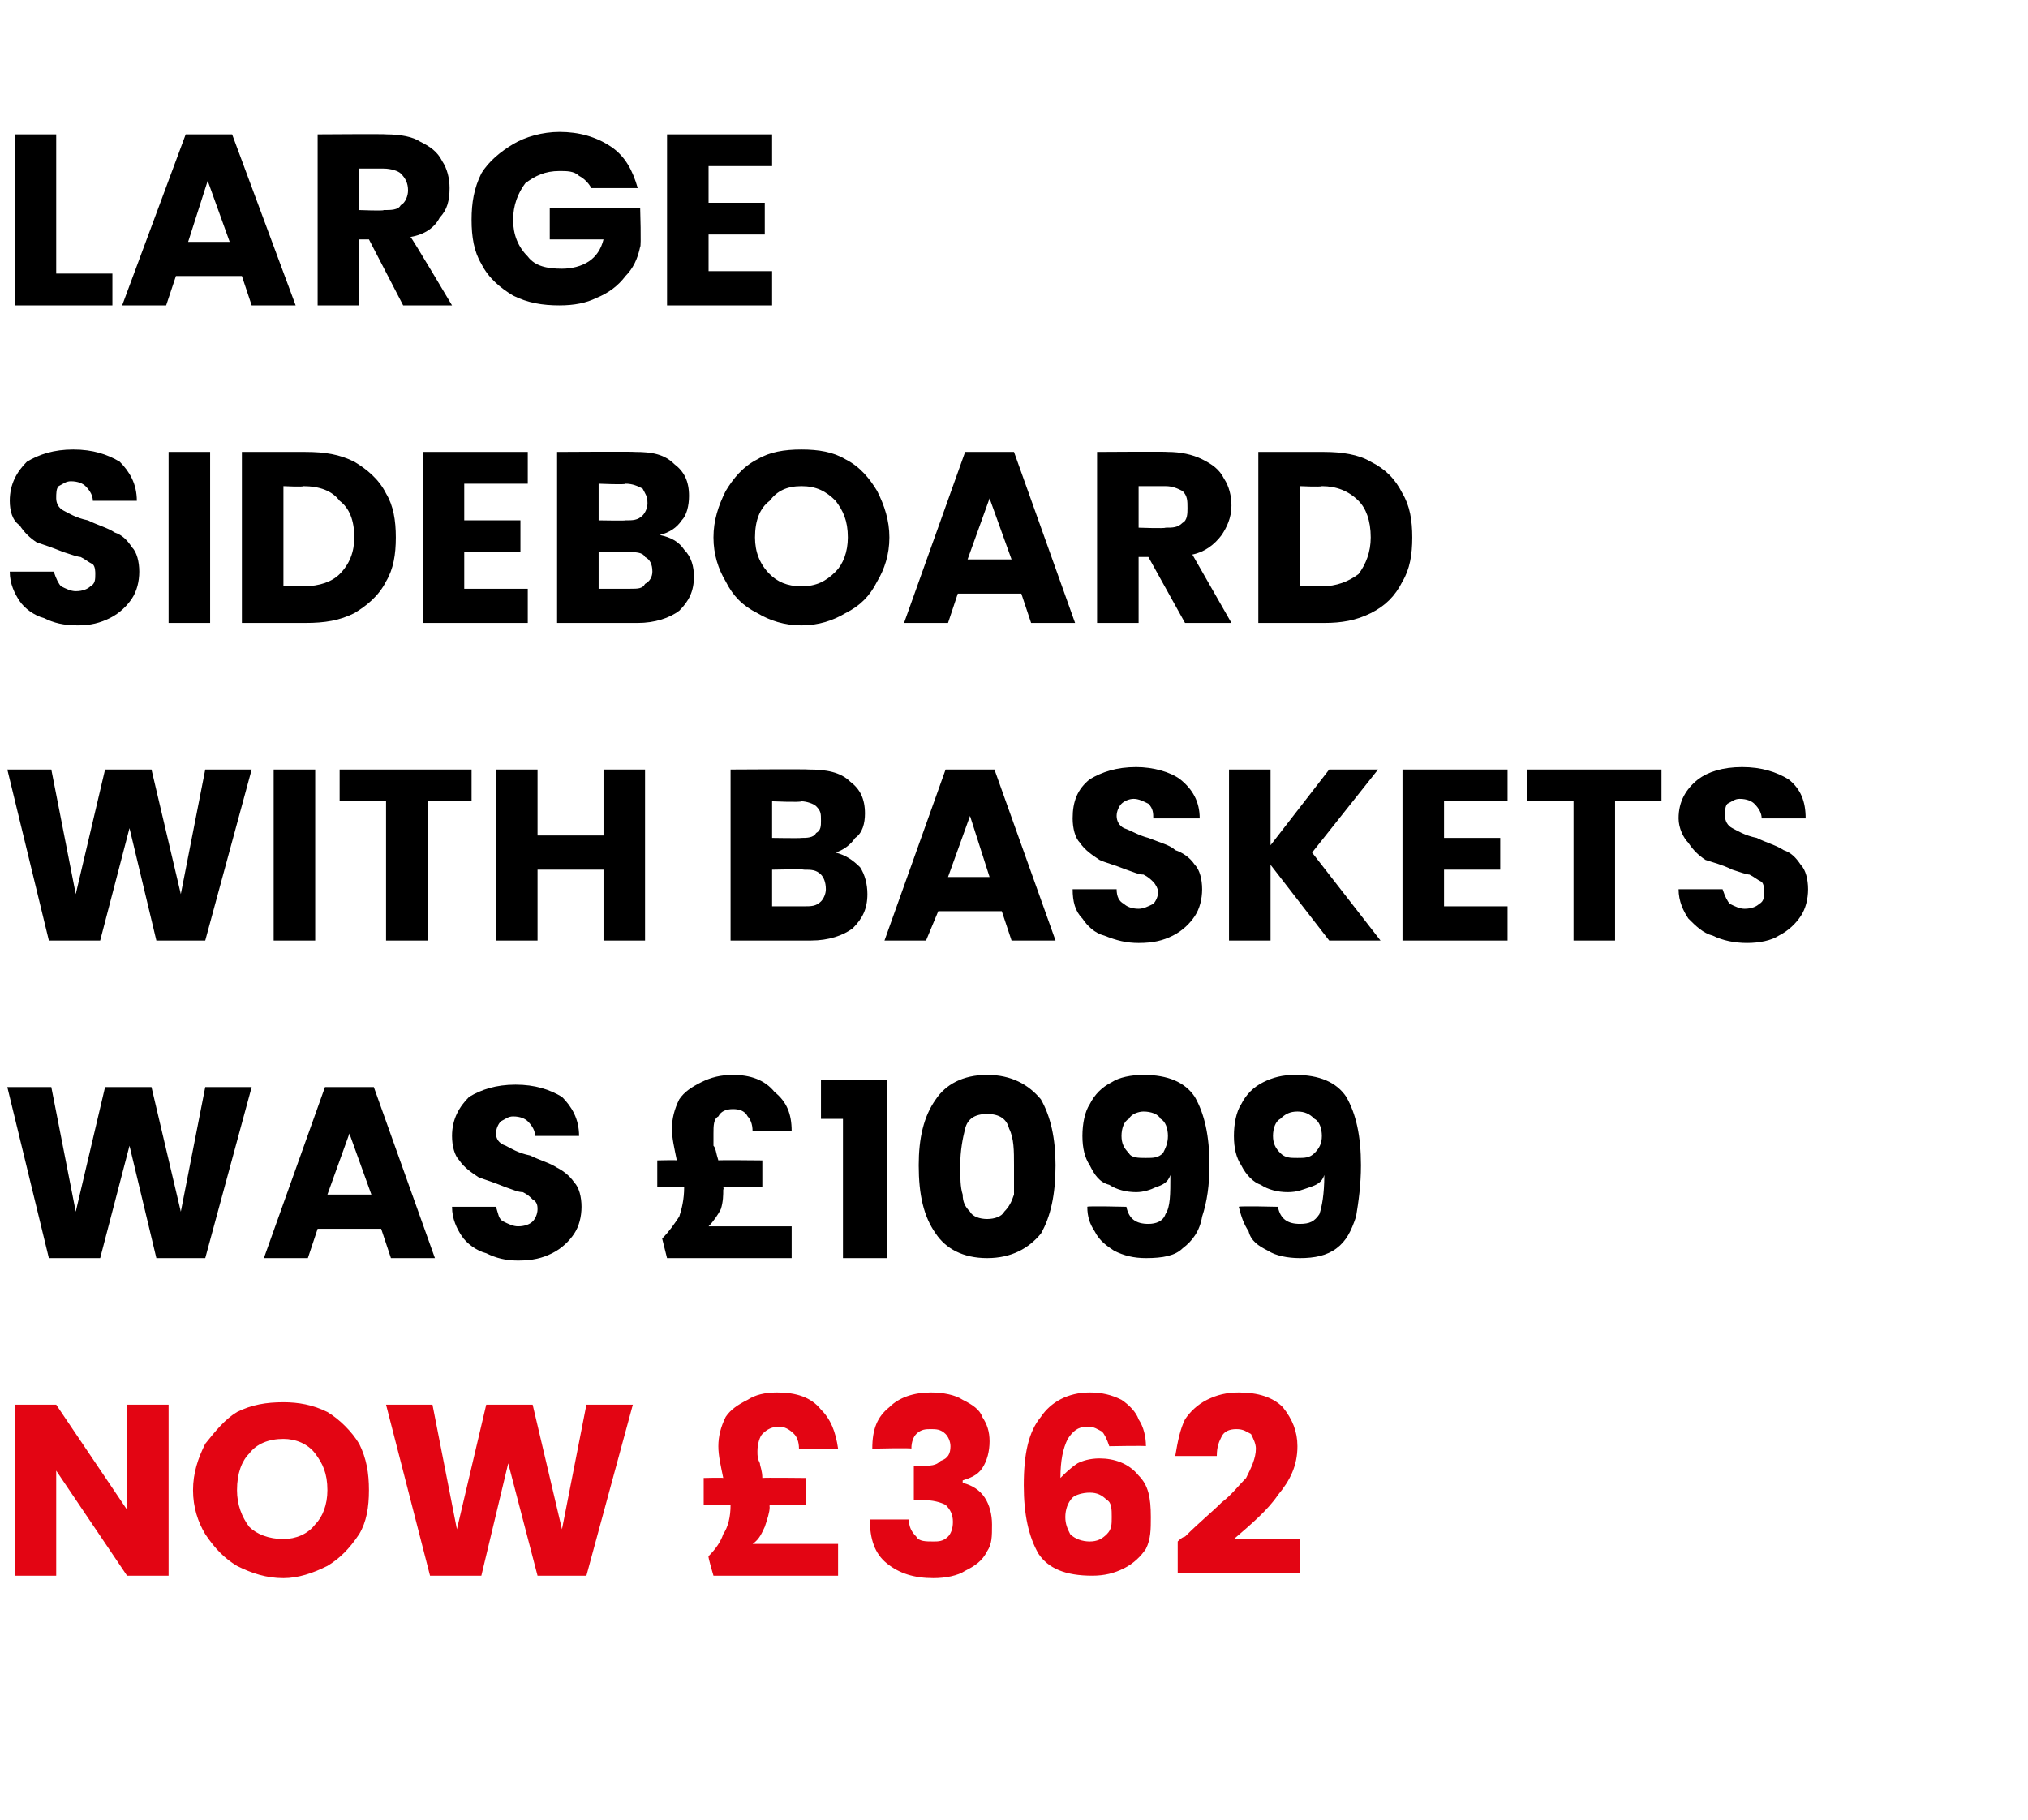
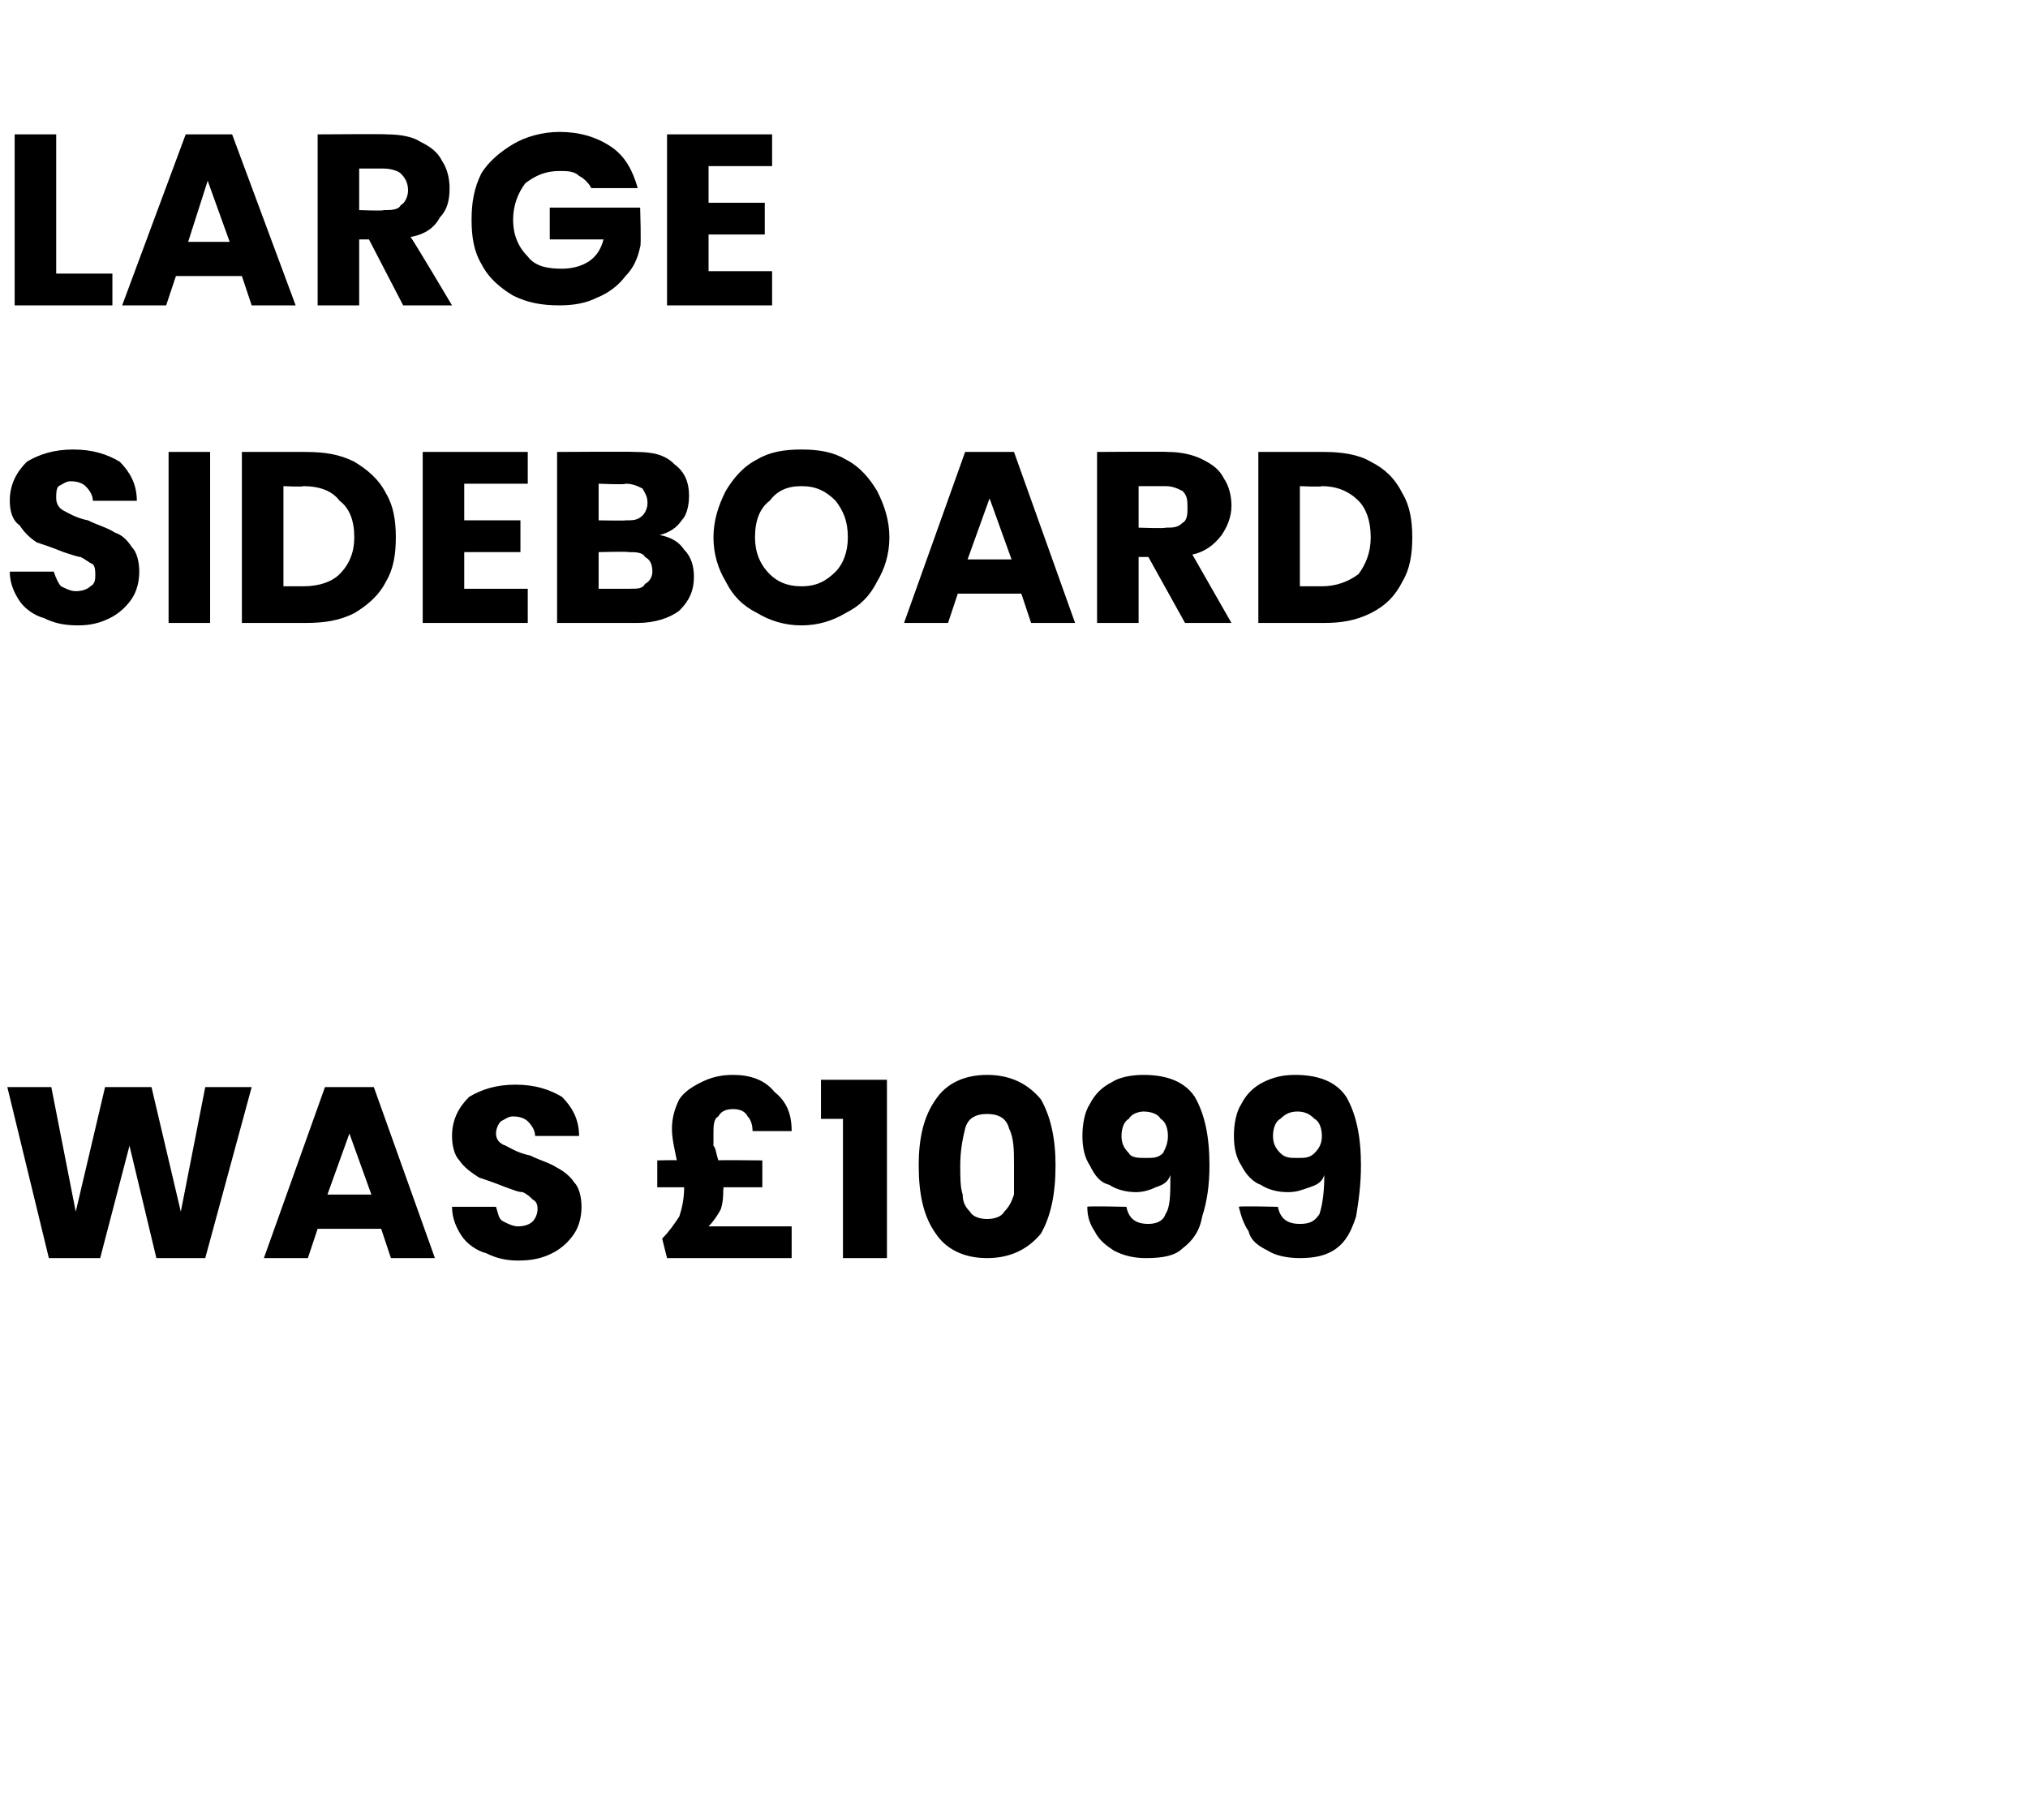
<svg xmlns="http://www.w3.org/2000/svg" version="1.1" width="83px" height="74.5px" viewBox="0 -2 83 74.5" style="top:-2px">
  <desc>Large sideboard with baskets Was £1099 NOW £362</desc>
  <defs />
  <g id="Polygon55892">
-     <path d="M 6.9 62.5 L 5.2 62.5 L 2.3 58.2 L 2.3 62.5 L 0.6 62.5 L 0.6 55.5 L 2.3 55.5 L 5.2 59.8 L 5.2 55.5 L 6.9 55.5 L 6.9 62.5 Z M 11.6 62.6 C 10.9 62.6 10.3 62.4 9.7 62.1 C 9.2 61.8 8.8 61.4 8.4 60.8 C 8.1 60.3 7.9 59.7 7.9 59 C 7.9 58.3 8.1 57.7 8.4 57.1 C 8.8 56.6 9.2 56.1 9.7 55.8 C 10.3 55.5 10.9 55.4 11.6 55.4 C 12.2 55.4 12.8 55.5 13.4 55.8 C 13.9 56.1 14.4 56.6 14.7 57.1 C 15 57.7 15.1 58.3 15.1 59 C 15.1 59.7 15 60.3 14.7 60.8 C 14.3 61.4 13.9 61.8 13.4 62.1 C 12.8 62.4 12.2 62.6 11.6 62.6 C 11.6 62.6 11.6 62.6 11.6 62.6 Z M 11.6 61 C 12.1 61 12.6 60.8 12.9 60.4 C 13.2 60.1 13.4 59.6 13.4 59 C 13.4 58.3 13.2 57.9 12.9 57.5 C 12.6 57.1 12.1 56.9 11.6 56.9 C 11 56.9 10.5 57.1 10.2 57.5 C 9.9 57.8 9.7 58.3 9.7 59 C 9.7 59.6 9.9 60.1 10.2 60.5 C 10.5 60.8 11 61 11.6 61 C 11.6 61 11.6 61 11.6 61 Z M 25.9 55.5 L 24 62.5 L 22 62.5 L 20.8 57.9 L 19.7 62.5 L 17.6 62.5 L 15.8 55.5 L 17.7 55.5 L 18.7 60.6 L 19.9 55.5 L 21.8 55.5 L 23 60.6 L 24 55.5 L 25.9 55.5 Z M 34.3 61.2 L 34.3 62.5 L 29.2 62.5 C 29.2 62.5 28.96 61.7 29 61.7 C 29.3 61.4 29.5 61.1 29.6 60.8 C 29.8 60.5 29.9 60.1 29.9 59.6 C 29.87 59.65 29.9 59.6 29.9 59.6 L 28.8 59.6 L 28.8 58.5 C 28.8 58.5 29.59 58.48 29.6 58.5 C 29.5 58 29.4 57.6 29.4 57.2 C 29.4 56.8 29.5 56.4 29.7 56 C 29.9 55.7 30.2 55.5 30.6 55.3 C 30.9 55.1 31.3 55 31.8 55 C 32.6 55 33.2 55.2 33.6 55.7 C 34 56.1 34.2 56.6 34.3 57.3 C 34.3 57.3 32.7 57.3 32.7 57.3 C 32.7 57 32.6 56.8 32.5 56.7 C 32.3 56.5 32.1 56.4 31.9 56.4 C 31.6 56.4 31.4 56.5 31.2 56.7 C 31.1 56.8 31 57.1 31 57.4 C 31 57.6 31 57.7 31.1 57.9 C 31.1 58 31.2 58.2 31.2 58.5 C 31.24 58.48 33 58.5 33 58.5 L 33 59.6 L 31.5 59.6 C 31.5 59.6 31.49 59.66 31.5 59.7 C 31.5 59.9 31.4 60.2 31.3 60.5 C 31.2 60.7 31.1 61 30.8 61.2 C 30.83 61.2 34.3 61.2 34.3 61.2 Z M 35.7 57.3 C 35.7 56.5 35.9 56 36.4 55.6 C 36.8 55.2 37.4 55 38.1 55 C 38.6 55 39.1 55.1 39.4 55.3 C 39.8 55.5 40.1 55.7 40.2 56 C 40.4 56.3 40.5 56.6 40.5 57 C 40.5 57.4 40.4 57.8 40.2 58.1 C 40 58.4 39.7 58.5 39.4 58.6 C 39.4 58.6 39.4 58.7 39.4 58.7 C 39.8 58.8 40.1 59 40.3 59.3 C 40.5 59.6 40.6 60 40.6 60.4 C 40.6 60.9 40.6 61.2 40.4 61.5 C 40.2 61.9 39.9 62.1 39.5 62.3 C 39.2 62.5 38.7 62.6 38.2 62.6 C 37.4 62.6 36.8 62.4 36.3 62 C 35.8 61.6 35.6 61 35.6 60.2 C 35.6 60.2 37.2 60.2 37.2 60.2 C 37.2 60.5 37.3 60.7 37.5 60.9 C 37.6 61.1 37.9 61.1 38.2 61.1 C 38.4 61.1 38.6 61.1 38.8 60.9 C 38.9 60.8 39 60.6 39 60.3 C 39 60 38.9 59.8 38.7 59.6 C 38.5 59.5 38.2 59.4 37.7 59.4 C 37.72 59.41 37.4 59.4 37.4 59.4 L 37.4 58 C 37.4 58 37.72 58.02 37.7 58 C 38.1 58 38.3 58 38.5 57.8 C 38.8 57.7 38.9 57.5 38.9 57.2 C 38.9 57 38.8 56.8 38.7 56.7 C 38.5 56.5 38.3 56.5 38.1 56.5 C 37.9 56.5 37.7 56.5 37.5 56.7 C 37.4 56.8 37.3 57 37.3 57.3 C 37.33 57.26 35.7 57.3 35.7 57.3 C 35.7 57.3 35.66 57.26 35.7 57.3 Z M 45.4 57.2 C 45.3 56.9 45.2 56.7 45.1 56.6 C 44.9 56.5 44.8 56.4 44.5 56.4 C 44.1 56.4 43.9 56.6 43.7 56.9 C 43.5 57.3 43.4 57.8 43.4 58.5 C 43.6 58.3 43.8 58.1 44.1 57.9 C 44.3 57.8 44.6 57.7 45 57.7 C 45.6 57.7 46.2 57.9 46.6 58.4 C 47 58.8 47.1 59.3 47.1 60.1 C 47.1 60.6 47.1 61 46.9 61.4 C 46.7 61.7 46.4 62 46 62.2 C 45.6 62.4 45.2 62.5 44.7 62.5 C 43.6 62.5 42.9 62.2 42.5 61.6 C 42.1 60.9 41.9 60 41.9 58.8 C 41.9 57.5 42.1 56.6 42.6 56 C 43 55.4 43.7 55 44.6 55 C 45.1 55 45.5 55.1 45.9 55.3 C 46.2 55.5 46.5 55.8 46.6 56.1 C 46.8 56.4 46.9 56.8 46.9 57.2 C 46.95 57.17 45.4 57.2 45.4 57.2 C 45.4 57.2 45.36 57.17 45.4 57.2 Z M 44.6 59.1 C 44.3 59.1 44 59.2 43.9 59.3 C 43.7 59.5 43.6 59.8 43.6 60.1 C 43.6 60.4 43.7 60.6 43.8 60.8 C 44 61 44.3 61.1 44.6 61.1 C 44.9 61.1 45.1 61 45.3 60.8 C 45.5 60.6 45.5 60.4 45.5 60.1 C 45.5 59.8 45.5 59.5 45.3 59.4 C 45.1 59.2 44.9 59.1 44.6 59.1 C 44.6 59.1 44.6 59.1 44.6 59.1 Z M 48.2 61.1 C 48.4 60.9 48.5 60.9 48.5 60.9 C 49.1 60.3 49.6 59.9 50 59.5 C 50.4 59.2 50.7 58.8 51 58.5 C 51.2 58.1 51.4 57.7 51.4 57.3 C 51.4 57.1 51.3 56.9 51.2 56.7 C 51 56.6 50.9 56.5 50.6 56.5 C 50.3 56.5 50.1 56.6 50 56.8 C 49.9 57 49.8 57.2 49.8 57.6 C 49.8 57.6 48.1 57.6 48.1 57.6 C 48.2 57 48.3 56.5 48.5 56.1 C 48.7 55.8 49 55.5 49.4 55.3 C 49.8 55.1 50.2 55 50.7 55 C 51.5 55 52.1 55.2 52.5 55.6 C 52.9 56.1 53.1 56.6 53.1 57.2 C 53.1 58 52.8 58.6 52.3 59.2 C 51.9 59.8 51.2 60.4 50.5 61 C 50.48 61.01 53.2 61 53.2 61 L 53.2 62.4 L 48.2 62.4 L 48.2 61.1 C 48.2 61.1 48.16 61.13 48.2 61.1 Z " stroke="none" fill="#e30513" />
-   </g>
+     </g>
  <g id="Polygon55891">
    <path d="M 10.3 42.5 L 8.4 49.5 L 6.4 49.5 L 5.3 44.9 L 4.1 49.5 L 2 49.5 L 0.3 42.5 L 2.1 42.5 L 3.1 47.6 L 4.3 42.5 L 6.2 42.5 L 7.4 47.6 L 8.4 42.5 L 10.3 42.5 Z M 15.6 48.3 L 13 48.3 L 12.6 49.5 L 10.8 49.5 L 13.3 42.5 L 15.3 42.5 L 17.8 49.5 L 16 49.5 L 15.6 48.3 Z M 15.2 46.9 L 14.3 44.4 L 13.4 46.9 L 15.2 46.9 Z M 21.2 49.6 C 20.7 49.6 20.3 49.5 19.9 49.3 C 19.5 49.2 19.1 48.9 18.9 48.6 C 18.7 48.3 18.5 47.9 18.5 47.4 C 18.5 47.4 20.3 47.4 20.3 47.4 C 20.4 47.7 20.4 47.9 20.6 48 C 20.8 48.1 21 48.2 21.2 48.2 C 21.5 48.2 21.7 48.1 21.8 48 C 21.9 47.9 22 47.7 22 47.5 C 22 47.4 22 47.2 21.8 47.1 C 21.7 47 21.6 46.9 21.4 46.8 C 21.2 46.8 21 46.7 20.7 46.6 C 20.2 46.4 19.9 46.3 19.6 46.2 C 19.3 46 19 45.8 18.8 45.5 C 18.6 45.3 18.5 44.9 18.5 44.5 C 18.5 43.8 18.8 43.3 19.2 42.9 C 19.7 42.6 20.3 42.4 21.1 42.4 C 21.9 42.4 22.5 42.6 23 42.9 C 23.4 43.3 23.7 43.8 23.7 44.5 C 23.7 44.5 21.9 44.5 21.9 44.5 C 21.9 44.3 21.8 44.1 21.6 43.9 C 21.5 43.8 21.3 43.7 21 43.7 C 20.8 43.7 20.7 43.8 20.5 43.9 C 20.4 44 20.3 44.2 20.3 44.4 C 20.3 44.6 20.4 44.8 20.7 44.9 C 20.9 45 21.2 45.2 21.7 45.3 C 22.1 45.5 22.5 45.6 22.8 45.8 C 23 45.9 23.3 46.1 23.5 46.4 C 23.7 46.6 23.8 47 23.8 47.4 C 23.8 47.8 23.7 48.2 23.5 48.5 C 23.3 48.8 23 49.1 22.6 49.3 C 22.2 49.5 21.8 49.6 21.2 49.6 C 21.2 49.6 21.2 49.6 21.2 49.6 Z M 32.4 48.2 L 32.4 49.5 L 27.3 49.5 C 27.3 49.5 27.1 48.7 27.1 48.7 C 27.4 48.4 27.6 48.1 27.8 47.8 C 27.9 47.5 28 47.1 28 46.6 C 28.01 46.65 28 46.6 28 46.6 L 26.9 46.6 L 26.9 45.5 C 26.9 45.5 27.73 45.48 27.7 45.5 C 27.6 45 27.5 44.6 27.5 44.2 C 27.5 43.8 27.6 43.4 27.8 43 C 28 42.7 28.3 42.5 28.7 42.3 C 29.1 42.1 29.5 42 30 42 C 30.7 42 31.3 42.2 31.7 42.7 C 32.2 43.1 32.4 43.6 32.4 44.3 C 32.4 44.3 30.8 44.3 30.8 44.3 C 30.8 44 30.7 43.8 30.6 43.7 C 30.5 43.5 30.3 43.4 30 43.4 C 29.7 43.4 29.5 43.5 29.4 43.7 C 29.2 43.8 29.2 44.1 29.2 44.4 C 29.2 44.6 29.2 44.7 29.2 44.9 C 29.3 45 29.3 45.2 29.4 45.5 C 29.38 45.48 31.2 45.5 31.2 45.5 L 31.2 46.6 L 29.6 46.6 C 29.6 46.6 29.63 46.66 29.6 46.7 C 29.6 46.9 29.6 47.2 29.5 47.5 C 29.4 47.7 29.2 48 29 48.2 C 28.97 48.2 32.4 48.2 32.4 48.2 Z M 33.6 43.8 L 33.6 42.2 L 36.3 42.2 L 36.3 49.5 L 34.5 49.5 L 34.5 43.8 L 33.6 43.8 Z M 37.6 45.7 C 37.6 44.6 37.8 43.7 38.3 43 C 38.7 42.4 39.4 42 40.4 42 C 41.4 42 42.1 42.4 42.6 43 C 43 43.7 43.2 44.6 43.2 45.7 C 43.2 46.9 43 47.8 42.6 48.5 C 42.1 49.1 41.4 49.5 40.4 49.5 C 39.4 49.5 38.7 49.1 38.3 48.5 C 37.8 47.8 37.6 46.9 37.6 45.7 C 37.6 45.7 37.6 45.7 37.6 45.7 Z M 41.5 45.7 C 41.5 45.1 41.5 44.6 41.3 44.2 C 41.2 43.8 40.9 43.6 40.4 43.6 C 39.9 43.6 39.6 43.8 39.5 44.2 C 39.4 44.6 39.3 45.1 39.3 45.7 C 39.3 46.2 39.3 46.6 39.4 46.9 C 39.4 47.2 39.5 47.4 39.7 47.6 C 39.8 47.8 40.1 47.9 40.4 47.9 C 40.7 47.9 41 47.8 41.1 47.6 C 41.3 47.4 41.4 47.2 41.5 46.9 C 41.5 46.6 41.5 46.2 41.5 45.7 C 41.5 45.7 41.5 45.7 41.5 45.7 Z M 46.1 47.4 C 46.2 47.9 46.5 48.1 47 48.1 C 47.3 48.1 47.6 48 47.7 47.7 C 47.9 47.4 47.9 46.9 47.9 46.1 C 47.8 46.4 47.6 46.5 47.3 46.6 C 47.1 46.7 46.8 46.8 46.5 46.8 C 46.1 46.8 45.7 46.7 45.4 46.5 C 45 46.4 44.8 46.1 44.6 45.7 C 44.4 45.4 44.3 45 44.3 44.5 C 44.3 44 44.4 43.5 44.6 43.2 C 44.8 42.8 45.1 42.5 45.5 42.3 C 45.8 42.1 46.3 42 46.8 42 C 47.8 42 48.5 42.3 48.9 42.9 C 49.3 43.6 49.5 44.5 49.5 45.7 C 49.5 46.5 49.4 47.2 49.2 47.8 C 49.1 48.4 48.8 48.8 48.4 49.1 C 48.1 49.4 47.6 49.5 46.9 49.5 C 46.4 49.5 46 49.4 45.6 49.2 C 45.3 49 45 48.8 44.8 48.4 C 44.6 48.1 44.5 47.8 44.5 47.4 C 44.48 47.36 46.1 47.4 46.1 47.4 C 46.1 47.4 46.06 47.36 46.1 47.4 Z M 46.9 45.4 C 47.2 45.4 47.4 45.4 47.6 45.2 C 47.7 45 47.8 44.8 47.8 44.5 C 47.8 44.2 47.7 43.9 47.5 43.8 C 47.4 43.6 47.1 43.5 46.8 43.5 C 46.6 43.5 46.3 43.6 46.2 43.8 C 46 43.9 45.9 44.2 45.9 44.5 C 45.9 44.8 46 45 46.2 45.2 C 46.3 45.4 46.6 45.4 46.9 45.4 C 46.9 45.4 46.9 45.4 46.9 45.4 Z M 52.3 47.4 C 52.4 47.9 52.7 48.1 53.2 48.1 C 53.6 48.1 53.8 48 54 47.7 C 54.1 47.4 54.2 46.9 54.2 46.1 C 54.1 46.4 53.9 46.5 53.6 46.6 C 53.3 46.7 53.1 46.8 52.7 46.8 C 52.3 46.8 51.9 46.7 51.6 46.5 C 51.3 46.4 51 46.1 50.8 45.7 C 50.6 45.4 50.5 45 50.5 44.5 C 50.5 44 50.6 43.5 50.8 43.2 C 51 42.8 51.3 42.5 51.7 42.3 C 52.1 42.1 52.5 42 53 42 C 54 42 54.7 42.3 55.1 42.9 C 55.5 43.6 55.7 44.5 55.7 45.7 C 55.7 46.5 55.6 47.2 55.5 47.8 C 55.3 48.4 55.1 48.8 54.7 49.1 C 54.3 49.4 53.8 49.5 53.2 49.5 C 52.7 49.5 52.2 49.4 51.9 49.2 C 51.5 49 51.2 48.8 51.1 48.4 C 50.9 48.1 50.8 47.8 50.7 47.4 C 50.73 47.36 52.3 47.4 52.3 47.4 C 52.3 47.4 52.31 47.36 52.3 47.4 Z M 53.1 45.4 C 53.4 45.4 53.6 45.4 53.8 45.2 C 54 45 54.1 44.8 54.1 44.5 C 54.1 44.2 54 43.9 53.8 43.8 C 53.6 43.6 53.4 43.5 53.1 43.5 C 52.8 43.5 52.6 43.6 52.4 43.8 C 52.2 43.9 52.1 44.2 52.1 44.5 C 52.1 44.8 52.2 45 52.4 45.2 C 52.6 45.4 52.8 45.4 53.1 45.4 C 53.1 45.4 53.1 45.4 53.1 45.4 Z " stroke="none" fill="#000" />
  </g>
  <g id="Polygon55890">
-     <path d="M 10.3 29.5 L 8.4 36.5 L 6.4 36.5 L 5.3 31.9 L 4.1 36.5 L 2 36.5 L 0.3 29.5 L 2.1 29.5 L 3.1 34.6 L 4.3 29.5 L 6.2 29.5 L 7.4 34.6 L 8.4 29.5 L 10.3 29.5 Z M 12.9 29.5 L 12.9 36.5 L 11.2 36.5 L 11.2 29.5 L 12.9 29.5 Z M 19.3 29.5 L 19.3 30.8 L 17.5 30.8 L 17.5 36.5 L 15.8 36.5 L 15.8 30.8 L 13.9 30.8 L 13.9 29.5 L 19.3 29.5 Z M 26.4 29.5 L 26.4 36.5 L 24.7 36.5 L 24.7 33.6 L 22 33.6 L 22 36.5 L 20.3 36.5 L 20.3 29.5 L 22 29.5 L 22 32.2 L 24.7 32.2 L 24.7 29.5 L 26.4 29.5 Z M 34.2 32.9 C 34.6 33 34.9 33.2 35.2 33.5 C 35.4 33.8 35.5 34.2 35.5 34.6 C 35.5 35.2 35.3 35.6 34.9 36 C 34.5 36.3 33.9 36.5 33.2 36.5 C 33.2 36.5 29.9 36.5 29.9 36.5 L 29.9 29.5 C 29.9 29.5 33.09 29.48 33.1 29.5 C 33.8 29.5 34.4 29.6 34.8 30 C 35.2 30.3 35.4 30.7 35.4 31.3 C 35.4 31.7 35.3 32.1 35 32.3 C 34.8 32.6 34.5 32.8 34.2 32.9 C 34.2 32.9 34.2 32.9 34.2 32.9 Z M 31.6 32.3 C 31.6 32.3 32.76 32.32 32.8 32.3 C 33 32.3 33.3 32.3 33.4 32.1 C 33.6 32 33.6 31.8 33.6 31.6 C 33.6 31.3 33.6 31.2 33.4 31 C 33.3 30.9 33 30.8 32.8 30.8 C 32.76 30.85 31.6 30.8 31.6 30.8 L 31.6 32.3 Z M 32.9 35.1 C 33.2 35.1 33.4 35.1 33.6 34.9 C 33.7 34.8 33.8 34.6 33.8 34.4 C 33.8 34.1 33.7 33.9 33.6 33.8 C 33.4 33.6 33.2 33.6 32.9 33.6 C 32.88 33.57 31.6 33.6 31.6 33.6 L 31.6 35.1 L 32.9 35.1 C 32.9 35.1 32.9 35.12 32.9 35.1 Z M 41 35.3 L 38.4 35.3 L 37.9 36.5 L 36.2 36.5 L 38.7 29.5 L 40.7 29.5 L 43.2 36.5 L 41.4 36.5 L 41 35.3 Z M 40.5 33.9 L 39.7 31.4 L 38.8 33.9 L 40.5 33.9 Z M 46.6 36.6 C 46.1 36.6 45.7 36.5 45.2 36.3 C 44.8 36.2 44.5 35.9 44.3 35.6 C 44 35.3 43.9 34.9 43.9 34.4 C 43.9 34.4 45.7 34.4 45.7 34.4 C 45.7 34.7 45.8 34.9 46 35 C 46.1 35.1 46.3 35.2 46.6 35.2 C 46.8 35.2 47 35.1 47.2 35 C 47.3 34.9 47.4 34.7 47.4 34.5 C 47.4 34.4 47.3 34.2 47.2 34.1 C 47.1 34 47 33.9 46.8 33.8 C 46.6 33.8 46.4 33.7 46.1 33.6 C 45.6 33.4 45.2 33.3 45 33.2 C 44.7 33 44.4 32.8 44.2 32.5 C 44 32.3 43.9 31.9 43.9 31.5 C 43.9 30.8 44.1 30.3 44.6 29.9 C 45.1 29.6 45.7 29.4 46.5 29.4 C 47.2 29.4 47.9 29.6 48.3 29.9 C 48.8 30.3 49.1 30.8 49.1 31.5 C 49.1 31.5 47.2 31.5 47.2 31.5 C 47.2 31.3 47.2 31.1 47 30.9 C 46.8 30.8 46.6 30.7 46.4 30.7 C 46.2 30.7 46 30.8 45.9 30.9 C 45.8 31 45.7 31.2 45.7 31.4 C 45.7 31.6 45.8 31.8 46 31.9 C 46.3 32 46.6 32.2 47 32.3 C 47.5 32.5 47.9 32.6 48.1 32.8 C 48.4 32.9 48.7 33.1 48.9 33.4 C 49.1 33.6 49.2 34 49.2 34.4 C 49.2 34.8 49.1 35.2 48.9 35.5 C 48.7 35.8 48.4 36.1 48 36.3 C 47.6 36.5 47.2 36.6 46.6 36.6 C 46.6 36.6 46.6 36.6 46.6 36.6 Z M 54.4 36.5 L 52 33.4 L 52 36.5 L 50.3 36.5 L 50.3 29.5 L 52 29.5 L 52 32.6 L 54.4 29.5 L 56.4 29.5 L 53.7 32.9 L 56.5 36.5 L 54.4 36.5 Z M 59.1 30.8 L 59.1 32.3 L 61.4 32.3 L 61.4 33.6 L 59.1 33.6 L 59.1 35.1 L 61.7 35.1 L 61.7 36.5 L 57.4 36.5 L 57.4 29.5 L 61.7 29.5 L 61.7 30.8 L 59.1 30.8 Z M 68 29.5 L 68 30.8 L 66.1 30.8 L 66.1 36.5 L 64.4 36.5 L 64.4 30.8 L 62.5 30.8 L 62.5 29.5 L 68 29.5 Z M 71.5 36.6 C 71 36.6 70.5 36.5 70.1 36.3 C 69.7 36.2 69.4 35.9 69.1 35.6 C 68.9 35.3 68.7 34.9 68.7 34.4 C 68.7 34.4 70.5 34.4 70.5 34.4 C 70.6 34.7 70.7 34.9 70.8 35 C 71 35.1 71.2 35.2 71.4 35.2 C 71.7 35.2 71.9 35.1 72 35 C 72.2 34.9 72.2 34.7 72.2 34.5 C 72.2 34.4 72.2 34.2 72.1 34.1 C 71.9 34 71.8 33.9 71.6 33.8 C 71.5 33.8 71.2 33.7 70.9 33.6 C 70.5 33.4 70.1 33.3 69.8 33.2 C 69.5 33 69.3 32.8 69.1 32.5 C 68.9 32.3 68.7 31.9 68.7 31.5 C 68.7 30.8 69 30.3 69.5 29.9 C 69.9 29.6 70.5 29.4 71.3 29.4 C 72.1 29.4 72.7 29.6 73.2 29.9 C 73.7 30.3 73.9 30.8 73.9 31.5 C 73.9 31.5 72.1 31.5 72.1 31.5 C 72.1 31.3 72 31.1 71.8 30.9 C 71.7 30.8 71.5 30.7 71.2 30.7 C 71 30.7 70.9 30.8 70.7 30.9 C 70.6 31 70.6 31.2 70.6 31.4 C 70.6 31.6 70.7 31.8 70.9 31.9 C 71.1 32 71.4 32.2 71.9 32.3 C 72.3 32.5 72.7 32.6 73 32.8 C 73.3 32.9 73.5 33.1 73.7 33.4 C 73.9 33.6 74 34 74 34.4 C 74 34.8 73.9 35.2 73.7 35.5 C 73.5 35.8 73.2 36.1 72.8 36.3 C 72.5 36.5 72 36.6 71.5 36.6 C 71.5 36.6 71.5 36.6 71.5 36.6 Z " stroke="none" fill="#000" />
-   </g>
+     </g>
  <g id="Polygon55889">
    <path d="M 3.2 23.6 C 2.6 23.6 2.2 23.5 1.8 23.3 C 1.4 23.2 1 22.9 0.8 22.6 C 0.6 22.3 0.4 21.9 0.4 21.4 C 0.4 21.4 2.2 21.4 2.2 21.4 C 2.3 21.7 2.4 21.9 2.5 22 C 2.7 22.1 2.9 22.2 3.1 22.2 C 3.4 22.2 3.6 22.1 3.7 22 C 3.9 21.9 3.9 21.7 3.9 21.5 C 3.9 21.4 3.9 21.2 3.8 21.1 C 3.6 21 3.5 20.9 3.3 20.8 C 3.2 20.8 2.9 20.7 2.6 20.6 C 2.1 20.4 1.8 20.3 1.5 20.2 C 1.2 20 1 19.8 0.8 19.5 C 0.5 19.3 0.4 18.9 0.4 18.5 C 0.4 17.8 0.7 17.3 1.1 16.9 C 1.6 16.6 2.2 16.4 3 16.4 C 3.8 16.4 4.4 16.6 4.9 16.9 C 5.3 17.3 5.6 17.8 5.6 18.5 C 5.6 18.5 3.8 18.5 3.8 18.5 C 3.8 18.3 3.7 18.1 3.5 17.9 C 3.4 17.8 3.2 17.7 2.9 17.7 C 2.7 17.7 2.6 17.8 2.4 17.9 C 2.3 18 2.3 18.2 2.3 18.4 C 2.3 18.6 2.4 18.8 2.6 18.9 C 2.8 19 3.1 19.2 3.6 19.3 C 4 19.5 4.4 19.6 4.7 19.8 C 5 19.9 5.2 20.1 5.4 20.4 C 5.6 20.6 5.7 21 5.7 21.4 C 5.7 21.8 5.6 22.2 5.4 22.5 C 5.2 22.8 4.9 23.1 4.5 23.3 C 4.1 23.5 3.7 23.6 3.2 23.6 C 3.2 23.6 3.2 23.6 3.2 23.6 Z M 8.6 16.5 L 8.6 23.5 L 6.9 23.5 L 6.9 16.5 L 8.6 16.5 Z M 12.5 16.5 C 13.3 16.5 13.9 16.6 14.5 16.9 C 15 17.2 15.5 17.6 15.8 18.2 C 16.1 18.7 16.2 19.3 16.2 20 C 16.2 20.7 16.1 21.3 15.8 21.8 C 15.5 22.4 15 22.8 14.5 23.1 C 13.9 23.4 13.3 23.5 12.5 23.5 C 12.55 23.5 9.9 23.5 9.9 23.5 L 9.9 16.5 L 12.5 16.5 C 12.5 16.5 12.55 16.48 12.5 16.5 Z M 12.4 22 C 13.1 22 13.6 21.8 13.9 21.5 C 14.3 21.1 14.5 20.6 14.5 20 C 14.5 19.3 14.3 18.8 13.9 18.5 C 13.6 18.1 13.1 17.9 12.4 17.9 C 12.44 17.94 11.6 17.9 11.6 17.9 L 11.6 22 L 12.4 22 C 12.4 22 12.44 22.02 12.4 22 Z M 19 17.8 L 19 19.3 L 21.3 19.3 L 21.3 20.6 L 19 20.6 L 19 22.1 L 21.6 22.1 L 21.6 23.5 L 17.3 23.5 L 17.3 16.5 L 21.6 16.5 L 21.6 17.8 L 19 17.8 Z M 27 19.9 C 27.5 20 27.8 20.2 28 20.5 C 28.3 20.8 28.4 21.2 28.4 21.6 C 28.4 22.2 28.2 22.6 27.8 23 C 27.4 23.3 26.8 23.5 26.1 23.5 C 26.07 23.5 22.8 23.5 22.8 23.5 L 22.8 16.5 C 22.8 16.5 25.96 16.48 26 16.5 C 26.7 16.5 27.2 16.6 27.6 17 C 28 17.3 28.2 17.7 28.2 18.3 C 28.2 18.7 28.1 19.1 27.9 19.3 C 27.7 19.6 27.4 19.8 27 19.9 C 27 19.9 27 19.9 27 19.9 Z M 24.5 19.3 C 24.5 19.3 25.63 19.32 25.6 19.3 C 25.9 19.3 26.1 19.3 26.3 19.1 C 26.4 19 26.5 18.8 26.5 18.6 C 26.5 18.3 26.4 18.2 26.3 18 C 26.1 17.9 25.9 17.8 25.6 17.8 C 25.63 17.85 24.5 17.8 24.5 17.8 L 24.5 19.3 Z M 25.8 22.1 C 26.1 22.1 26.3 22.1 26.4 21.9 C 26.6 21.8 26.7 21.6 26.7 21.4 C 26.7 21.1 26.6 20.9 26.4 20.8 C 26.3 20.6 26 20.6 25.7 20.6 C 25.75 20.57 24.5 20.6 24.5 20.6 L 24.5 22.1 L 25.8 22.1 C 25.8 22.1 25.77 22.12 25.8 22.1 Z M 32.8 23.6 C 32.1 23.6 31.5 23.4 31 23.1 C 30.4 22.8 30 22.4 29.7 21.8 C 29.4 21.3 29.2 20.7 29.2 20 C 29.2 19.3 29.4 18.7 29.7 18.1 C 30 17.6 30.4 17.1 31 16.8 C 31.5 16.5 32.1 16.4 32.8 16.4 C 33.5 16.4 34.1 16.5 34.6 16.8 C 35.2 17.1 35.6 17.6 35.9 18.1 C 36.2 18.7 36.4 19.3 36.4 20 C 36.4 20.7 36.2 21.3 35.9 21.8 C 35.6 22.4 35.2 22.8 34.6 23.1 C 34.1 23.4 33.5 23.6 32.8 23.6 C 32.8 23.6 32.8 23.6 32.8 23.6 Z M 32.8 22 C 33.4 22 33.8 21.8 34.2 21.4 C 34.5 21.1 34.7 20.6 34.7 20 C 34.7 19.3 34.5 18.9 34.2 18.5 C 33.8 18.1 33.4 17.9 32.8 17.9 C 32.2 17.9 31.8 18.1 31.5 18.5 C 31.1 18.8 30.9 19.3 30.9 20 C 30.9 20.6 31.1 21.1 31.5 21.5 C 31.8 21.8 32.2 22 32.8 22 C 32.8 22 32.8 22 32.8 22 Z M 41.8 22.3 L 39.2 22.3 L 38.8 23.5 L 37 23.5 L 39.5 16.5 L 41.5 16.5 L 44 23.5 L 42.2 23.5 L 41.8 22.3 Z M 41.4 20.9 L 40.5 18.4 L 39.6 20.9 L 41.4 20.9 Z M 48.5 23.5 L 47 20.8 L 46.6 20.8 L 46.6 23.5 L 44.9 23.5 L 44.9 16.5 C 44.9 16.5 47.79 16.48 47.8 16.5 C 48.3 16.5 48.8 16.6 49.2 16.8 C 49.6 17 49.9 17.2 50.1 17.6 C 50.3 17.9 50.4 18.3 50.4 18.7 C 50.4 19.2 50.2 19.6 50 19.9 C 49.7 20.3 49.3 20.6 48.8 20.7 C 48.81 20.72 50.4 23.5 50.4 23.5 L 48.5 23.5 Z M 46.6 19.6 C 46.6 19.6 47.69 19.64 47.7 19.6 C 48 19.6 48.2 19.6 48.4 19.4 C 48.6 19.3 48.6 19 48.6 18.8 C 48.6 18.5 48.6 18.3 48.4 18.1 C 48.2 18 48 17.9 47.7 17.9 C 47.69 17.9 46.6 17.9 46.6 17.9 L 46.6 19.6 Z M 54.2 16.5 C 54.9 16.5 55.6 16.6 56.1 16.9 C 56.7 17.2 57.1 17.6 57.4 18.2 C 57.7 18.7 57.8 19.3 57.8 20 C 57.8 20.7 57.7 21.3 57.4 21.8 C 57.1 22.4 56.7 22.8 56.1 23.1 C 55.5 23.4 54.9 23.5 54.2 23.5 C 54.17 23.5 51.5 23.5 51.5 23.5 L 51.5 16.5 L 54.2 16.5 C 54.2 16.5 54.17 16.48 54.2 16.5 Z M 54.1 22 C 54.7 22 55.2 21.8 55.6 21.5 C 55.9 21.1 56.1 20.6 56.1 20 C 56.1 19.3 55.9 18.8 55.6 18.5 C 55.2 18.1 54.7 17.9 54.1 17.9 C 54.06 17.94 53.2 17.9 53.2 17.9 L 53.2 22 L 54.1 22 C 54.1 22 54.06 22.02 54.1 22 Z " stroke="none" fill="#000" />
  </g>
  <g id="Polygon55888">
-     <path d="M 2.3 9.2 L 4.6 9.2 L 4.6 10.5 L 0.6 10.5 L 0.6 3.5 L 2.3 3.5 L 2.3 9.2 Z M 9.9 9.3 L 7.2 9.3 L 6.8 10.5 L 5 10.5 L 7.6 3.5 L 9.5 3.5 L 12.1 10.5 L 10.3 10.5 L 9.9 9.3 Z M 9.4 7.9 L 8.5 5.4 L 7.7 7.9 L 9.4 7.9 Z M 16.5 10.5 L 15.1 7.8 L 14.7 7.8 L 14.7 10.5 L 13 10.5 L 13 3.5 C 13 3.5 15.83 3.48 15.8 3.5 C 16.4 3.5 16.9 3.6 17.2 3.8 C 17.6 4 17.9 4.2 18.1 4.6 C 18.3 4.9 18.4 5.3 18.4 5.7 C 18.4 6.2 18.3 6.6 18 6.9 C 17.8 7.3 17.4 7.6 16.8 7.7 C 16.85 7.72 18.5 10.5 18.5 10.5 L 16.5 10.5 Z M 14.7 6.6 C 14.7 6.6 15.73 6.64 15.7 6.6 C 16 6.6 16.3 6.6 16.4 6.4 C 16.6 6.3 16.7 6 16.7 5.8 C 16.7 5.5 16.6 5.3 16.4 5.1 C 16.3 5 16 4.9 15.7 4.9 C 15.73 4.9 14.7 4.9 14.7 4.9 L 14.7 6.6 Z M 24.2 5.7 C 24.1 5.5 23.9 5.3 23.7 5.2 C 23.5 5 23.2 5 22.9 5 C 22.3 5 21.9 5.2 21.5 5.5 C 21.2 5.9 21 6.4 21 7 C 21 7.6 21.2 8.1 21.6 8.5 C 21.9 8.9 22.4 9 23 9 C 23.4 9 23.8 8.9 24.1 8.7 C 24.4 8.5 24.6 8.2 24.7 7.8 C 24.7 7.8 22.5 7.8 22.5 7.8 L 22.5 6.5 L 26.2 6.5 C 26.2 6.5 26.25 8.13 26.2 8.1 C 26.1 8.6 25.9 9 25.6 9.3 C 25.3 9.7 24.9 10 24.4 10.2 C 24 10.4 23.5 10.5 22.9 10.5 C 22.2 10.5 21.6 10.4 21 10.1 C 20.5 9.8 20 9.4 19.7 8.8 C 19.4 8.3 19.3 7.7 19.3 7 C 19.3 6.3 19.4 5.7 19.7 5.1 C 20 4.6 20.5 4.2 21 3.9 C 21.5 3.6 22.2 3.4 22.9 3.4 C 23.7 3.4 24.4 3.6 25 4 C 25.6 4.4 25.9 5 26.1 5.7 C 26.1 5.7 24.2 5.7 24.2 5.7 Z M 29 4.8 L 29 6.3 L 31.3 6.3 L 31.3 7.6 L 29 7.6 L 29 9.1 L 31.6 9.1 L 31.6 10.5 L 27.3 10.5 L 27.3 3.5 L 31.6 3.5 L 31.6 4.8 L 29 4.8 Z " stroke="none" fill="#000" />
+     <path d="M 2.3 9.2 L 4.6 9.2 L 4.6 10.5 L 0.6 10.5 L 0.6 3.5 L 2.3 3.5 L 2.3 9.2 Z M 9.9 9.3 L 7.2 9.3 L 6.8 10.5 L 5 10.5 L 7.6 3.5 L 9.5 3.5 L 12.1 10.5 L 10.3 10.5 L 9.9 9.3 Z M 9.4 7.9 L 8.5 5.4 L 7.7 7.9 Z M 16.5 10.5 L 15.1 7.8 L 14.7 7.8 L 14.7 10.5 L 13 10.5 L 13 3.5 C 13 3.5 15.83 3.48 15.8 3.5 C 16.4 3.5 16.9 3.6 17.2 3.8 C 17.6 4 17.9 4.2 18.1 4.6 C 18.3 4.9 18.4 5.3 18.4 5.7 C 18.4 6.2 18.3 6.6 18 6.9 C 17.8 7.3 17.4 7.6 16.8 7.7 C 16.85 7.72 18.5 10.5 18.5 10.5 L 16.5 10.5 Z M 14.7 6.6 C 14.7 6.6 15.73 6.64 15.7 6.6 C 16 6.6 16.3 6.6 16.4 6.4 C 16.6 6.3 16.7 6 16.7 5.8 C 16.7 5.5 16.6 5.3 16.4 5.1 C 16.3 5 16 4.9 15.7 4.9 C 15.73 4.9 14.7 4.9 14.7 4.9 L 14.7 6.6 Z M 24.2 5.7 C 24.1 5.5 23.9 5.3 23.7 5.2 C 23.5 5 23.2 5 22.9 5 C 22.3 5 21.9 5.2 21.5 5.5 C 21.2 5.9 21 6.4 21 7 C 21 7.6 21.2 8.1 21.6 8.5 C 21.9 8.9 22.4 9 23 9 C 23.4 9 23.8 8.9 24.1 8.7 C 24.4 8.5 24.6 8.2 24.7 7.8 C 24.7 7.8 22.5 7.8 22.5 7.8 L 22.5 6.5 L 26.2 6.5 C 26.2 6.5 26.25 8.13 26.2 8.1 C 26.1 8.6 25.9 9 25.6 9.3 C 25.3 9.7 24.9 10 24.4 10.2 C 24 10.4 23.5 10.5 22.9 10.5 C 22.2 10.5 21.6 10.4 21 10.1 C 20.5 9.8 20 9.4 19.7 8.8 C 19.4 8.3 19.3 7.7 19.3 7 C 19.3 6.3 19.4 5.7 19.7 5.1 C 20 4.6 20.5 4.2 21 3.9 C 21.5 3.6 22.2 3.4 22.9 3.4 C 23.7 3.4 24.4 3.6 25 4 C 25.6 4.4 25.9 5 26.1 5.7 C 26.1 5.7 24.2 5.7 24.2 5.7 Z M 29 4.8 L 29 6.3 L 31.3 6.3 L 31.3 7.6 L 29 7.6 L 29 9.1 L 31.6 9.1 L 31.6 10.5 L 27.3 10.5 L 27.3 3.5 L 31.6 3.5 L 31.6 4.8 L 29 4.8 Z " stroke="none" fill="#000" />
  </g>
</svg>